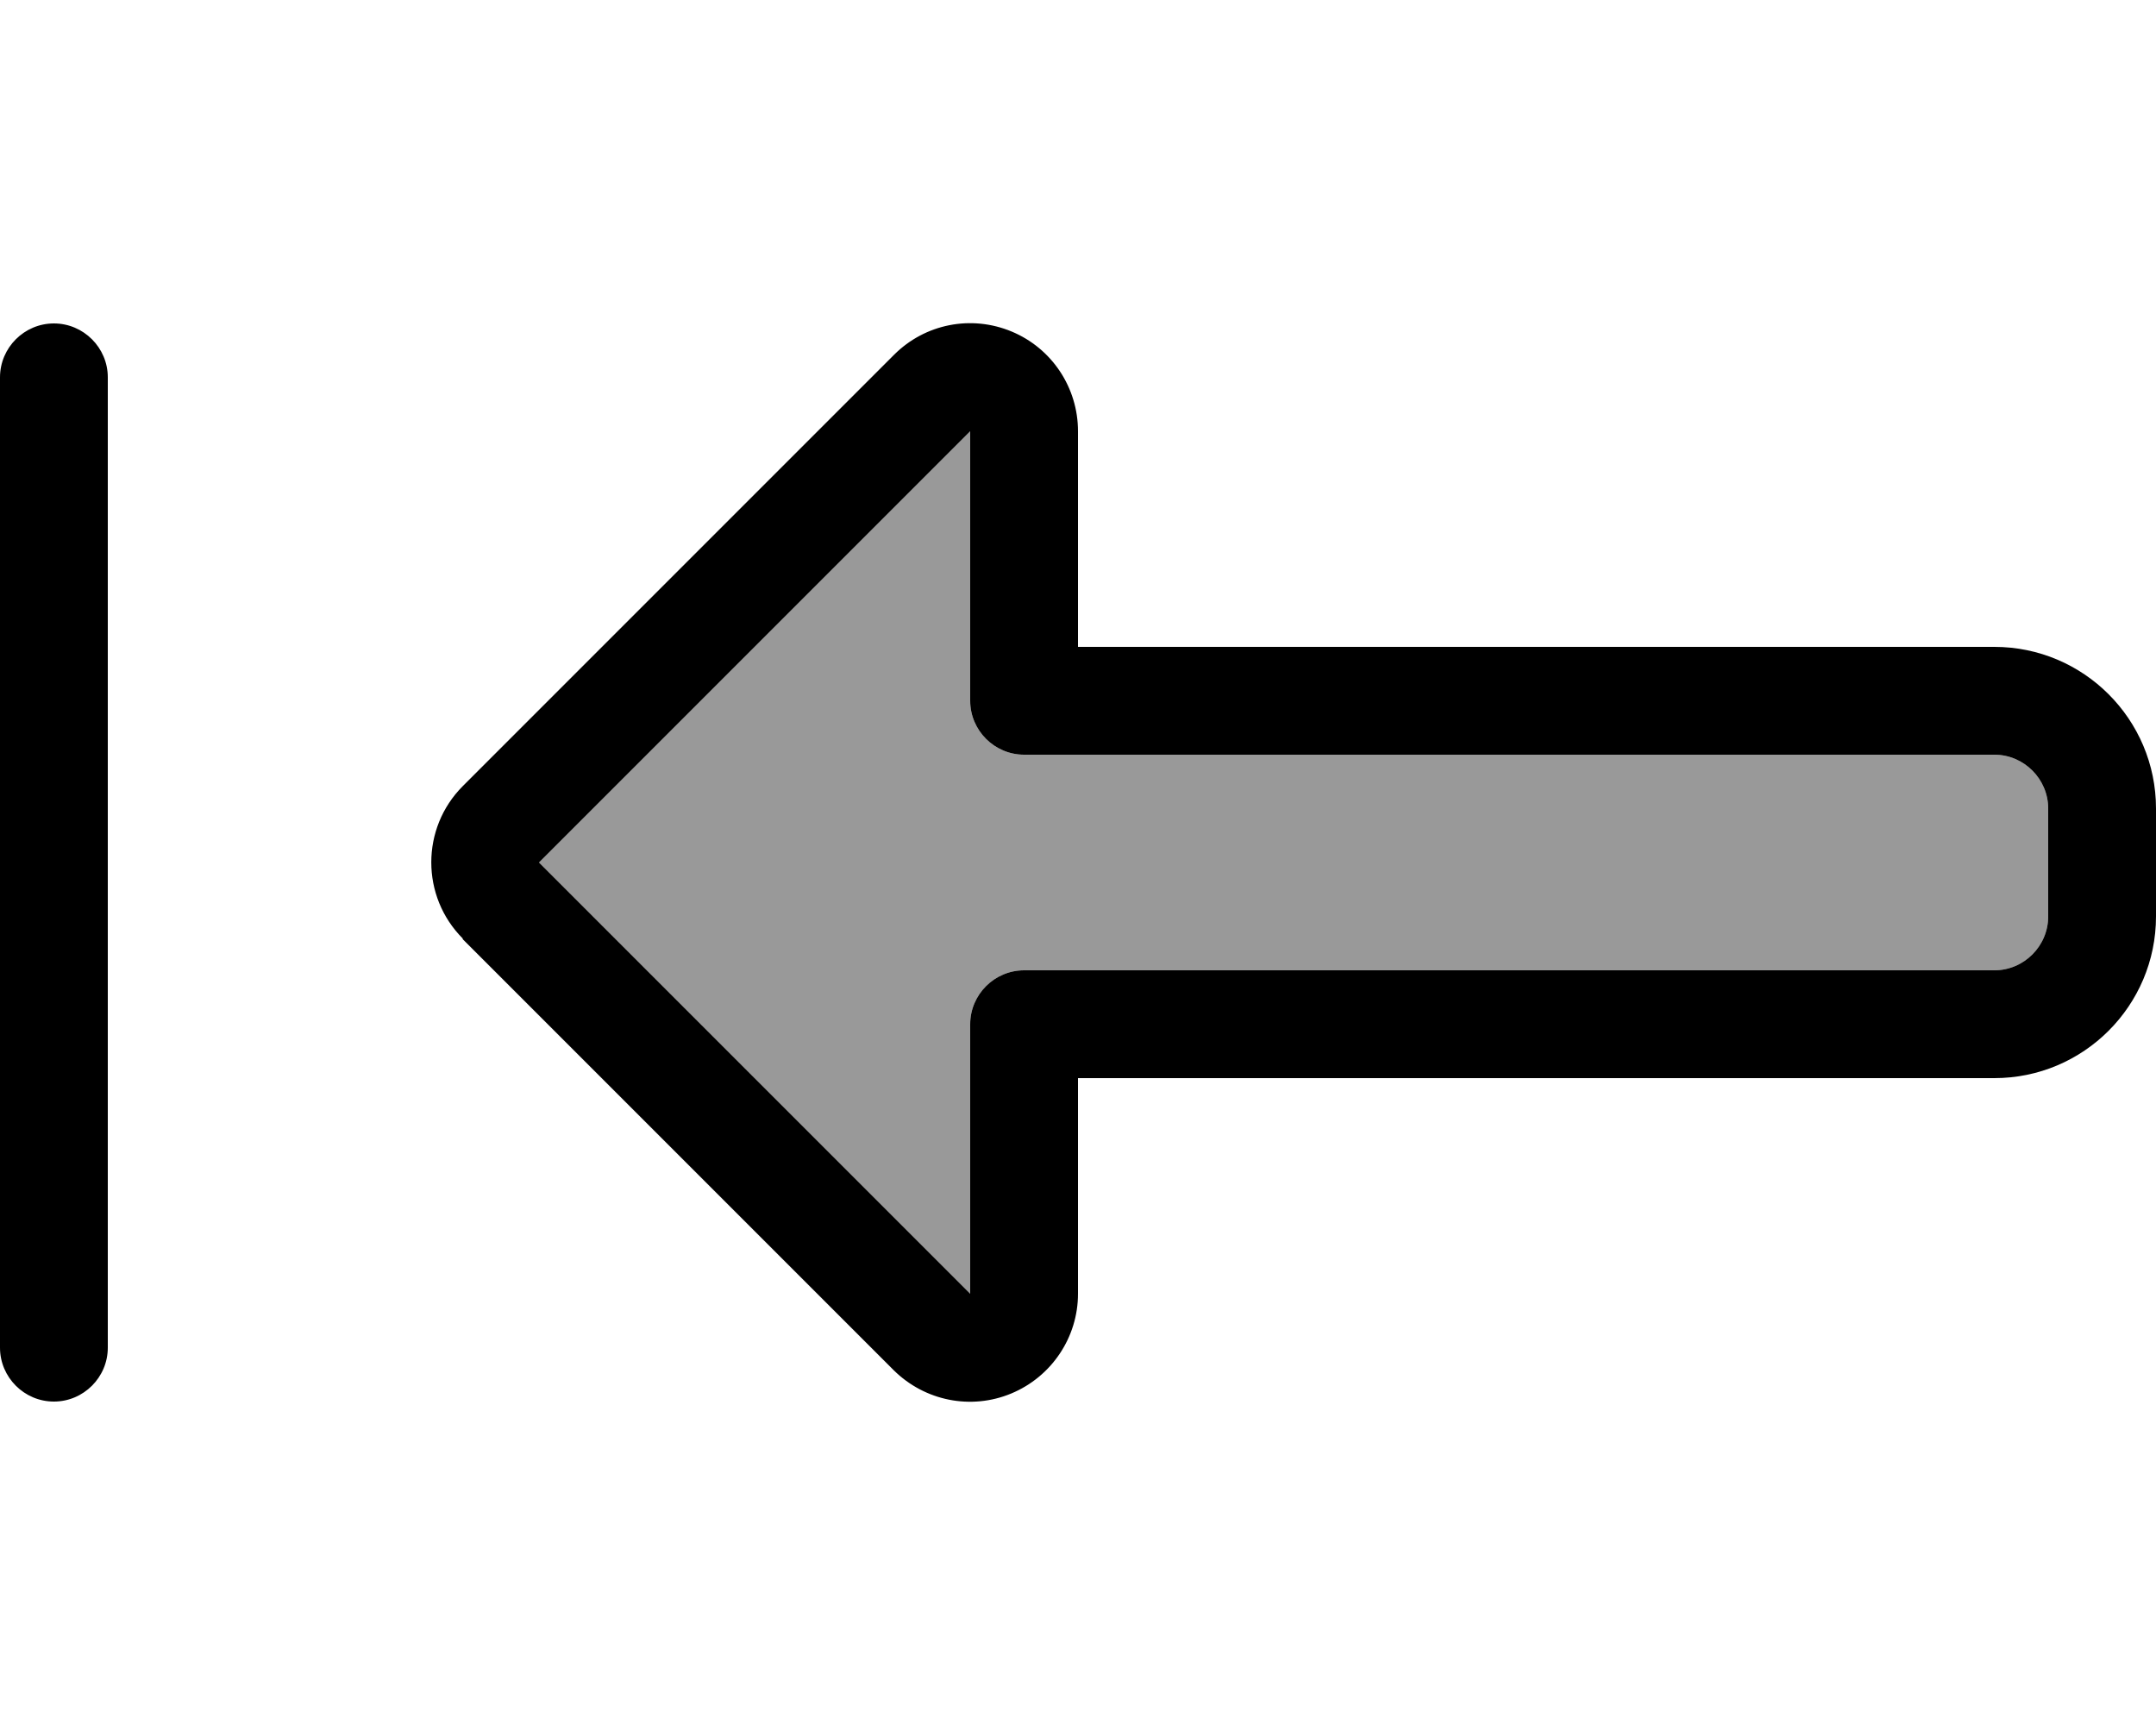
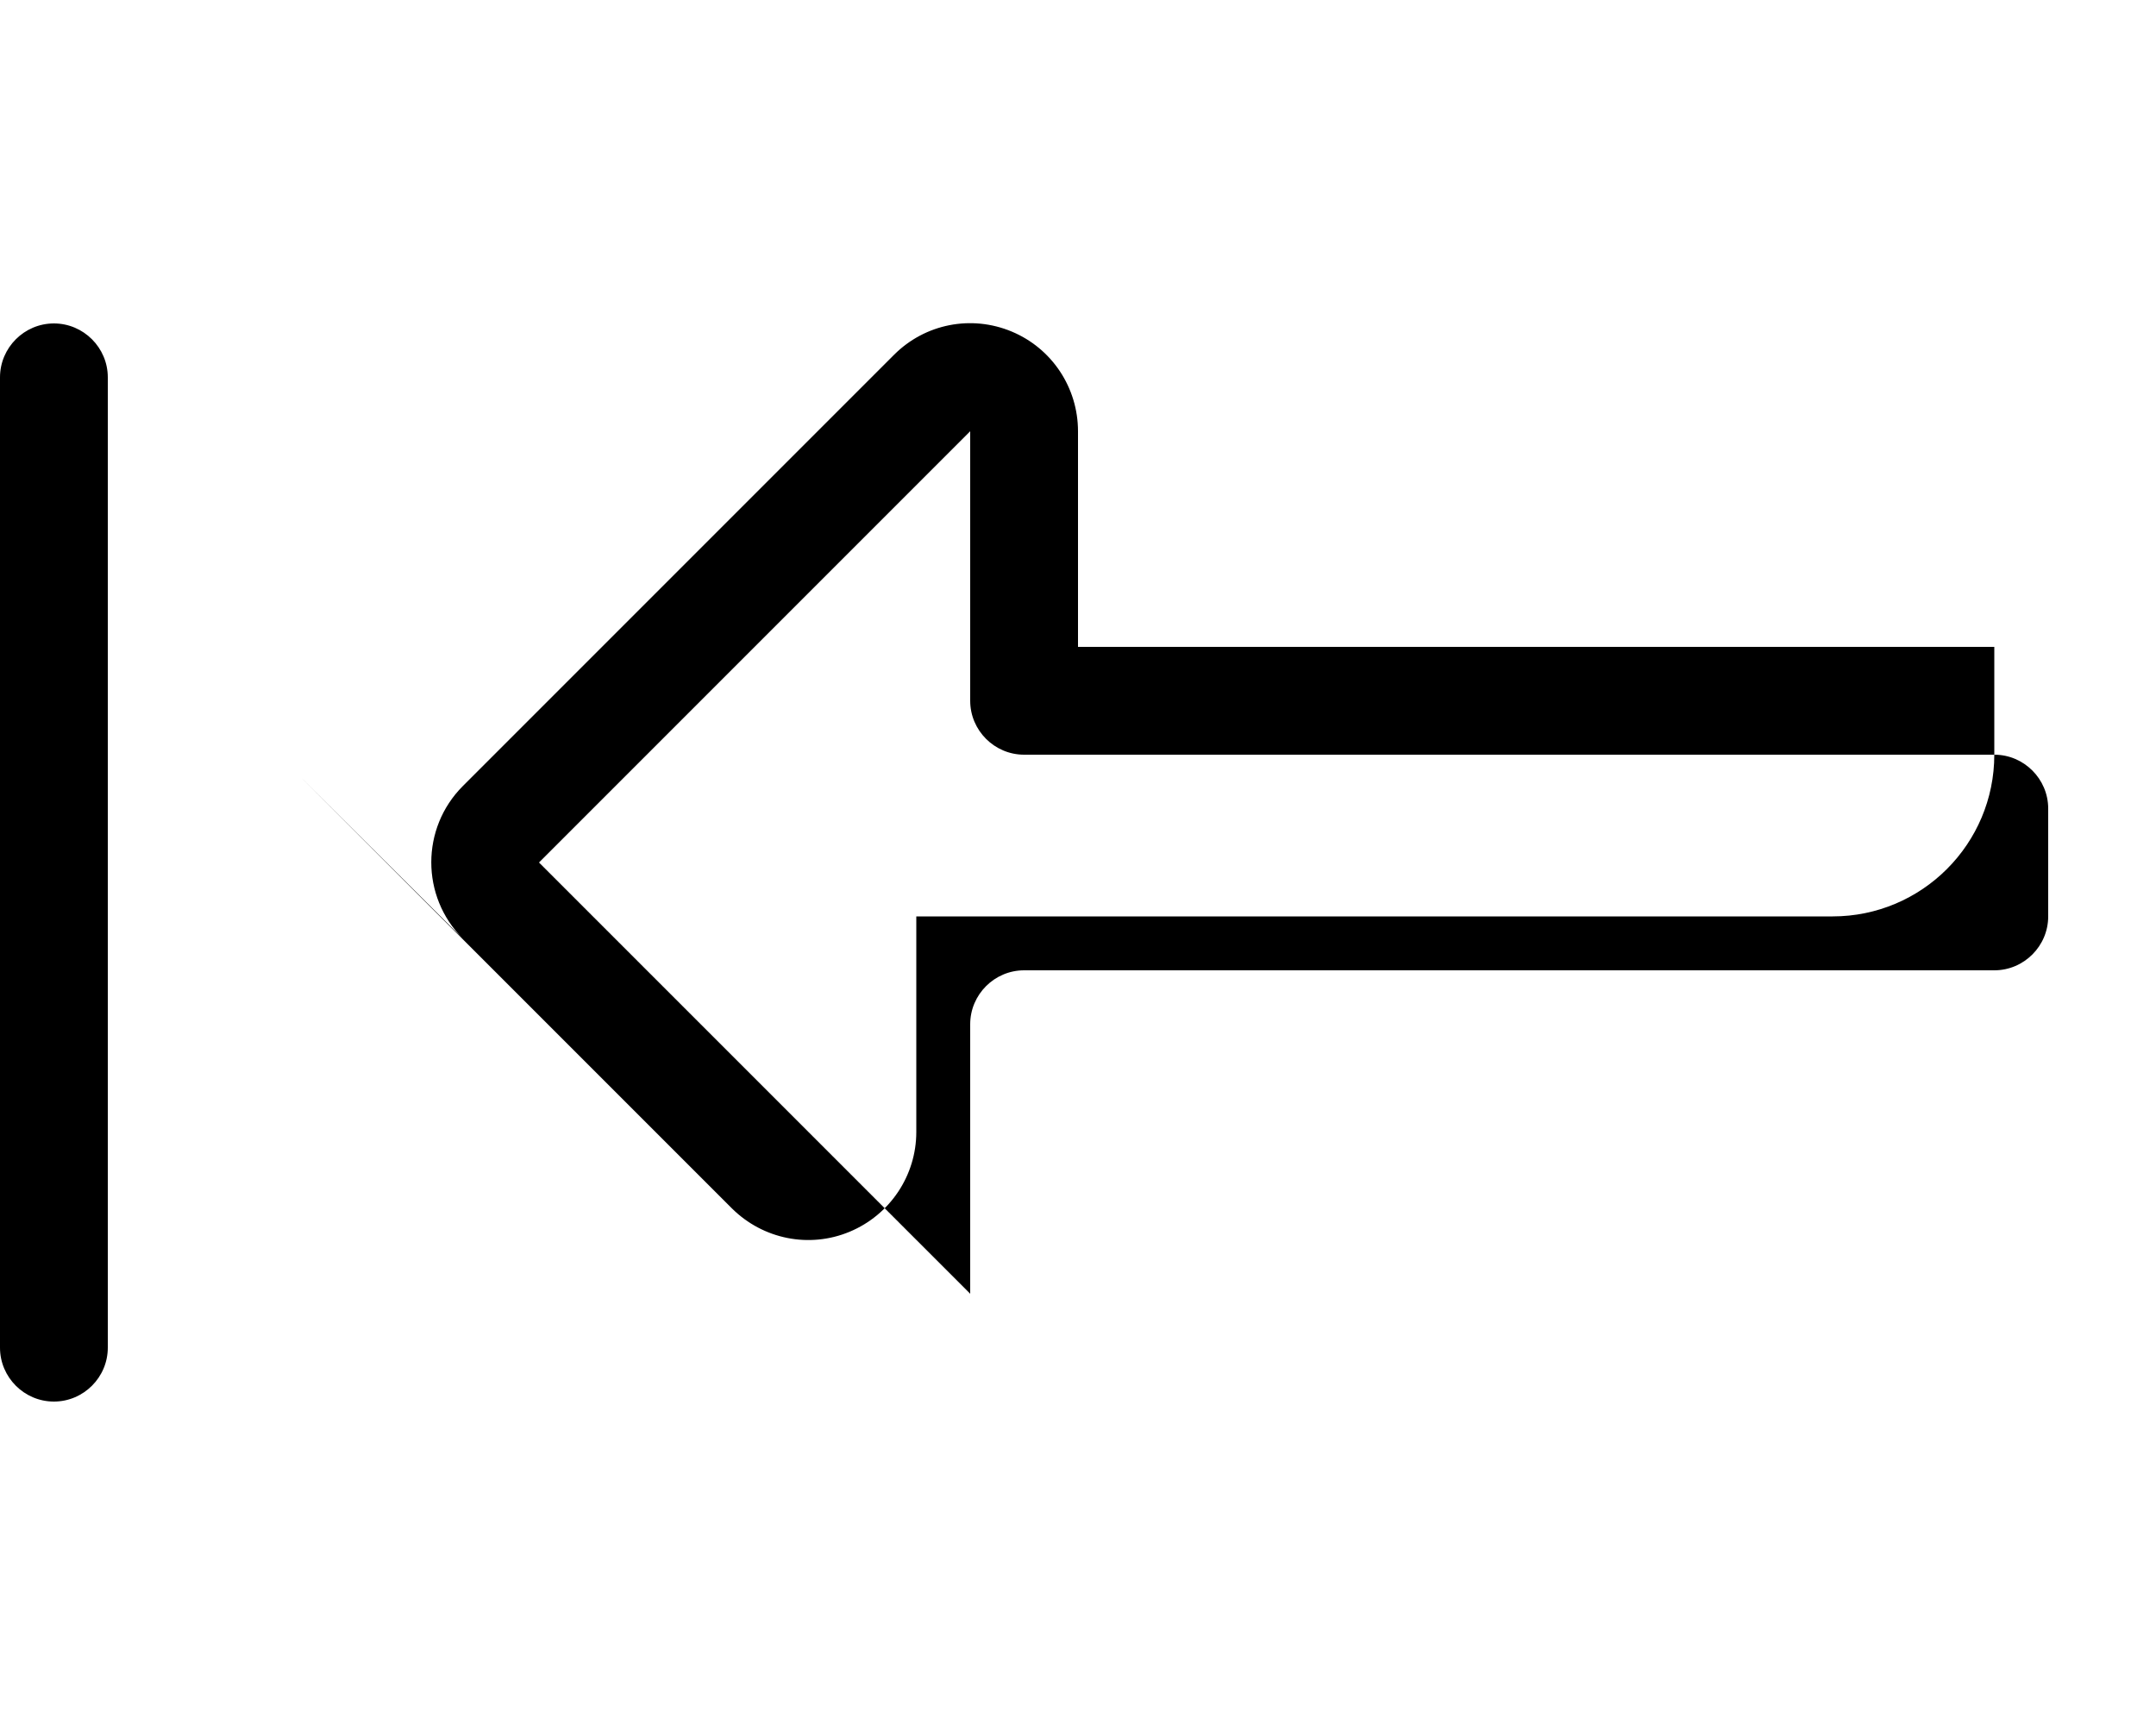
<svg xmlns="http://www.w3.org/2000/svg" viewBox="0 0 640 512">
-   <path style="fill:currentColor;opacity:.4" d="M160 256l128-128 0 80c0 8.8 7.2 16 16 16l288 0c8.8 0 16 7.2 16 16l0 32c0 8.8-7.2 16-16 16l-288 0c-8.8 0-16 7.2-16 16l0 80-128-128z" />
-   <path style="fill:currentColor;opacity:1" d="M0 112c0-8.8 7.2-16 16-16s16 7.2 16 16l0 288c0 8.8-7.2 16-16 16S0 408.8 0 400L0 112zM137.4 278.6c-12.5-12.5-12.5-32.8 0-45.3l128-128c9.2-9.2 22.9-11.9 34.9-6.9S320 115.1 320 128l0 64 272 0c26.5 0 48 21.5 48 48l0 32c0 26.5-21.5 48-48 48l-272 0 0 64c0 12.9-7.8 24.6-19.8 29.6s-25.7 2.2-34.9-6.9l-128-128zM160 256l128 128 0-80c0-8.8 7.2-16 16-16l288 0c8.8 0 16-7.2 16-16l0-32c0-8.8-7.2-16-16-16l-288 0c-8.8 0-16-7.2-16-16l0-80-128 128z" />
+   <path style="fill:currentColor;opacity:1" d="M0 112c0-8.8 7.2-16 16-16s16 7.2 16 16l0 288c0 8.8-7.2 16-16 16S0 408.8 0 400L0 112zM137.4 278.6c-12.5-12.5-12.5-32.8 0-45.3l128-128c9.2-9.2 22.9-11.9 34.9-6.9S320 115.1 320 128l0 64 272 0l0 32c0 26.5-21.5 48-48 48l-272 0 0 64c0 12.9-7.8 24.6-19.8 29.6s-25.7 2.2-34.9-6.9l-128-128zM160 256l128 128 0-80c0-8.8 7.2-16 16-16l288 0c8.8 0 16-7.2 16-16l0-32c0-8.8-7.2-16-16-16l-288 0c-8.8 0-16-7.2-16-16l0-80-128 128z" />
</svg>